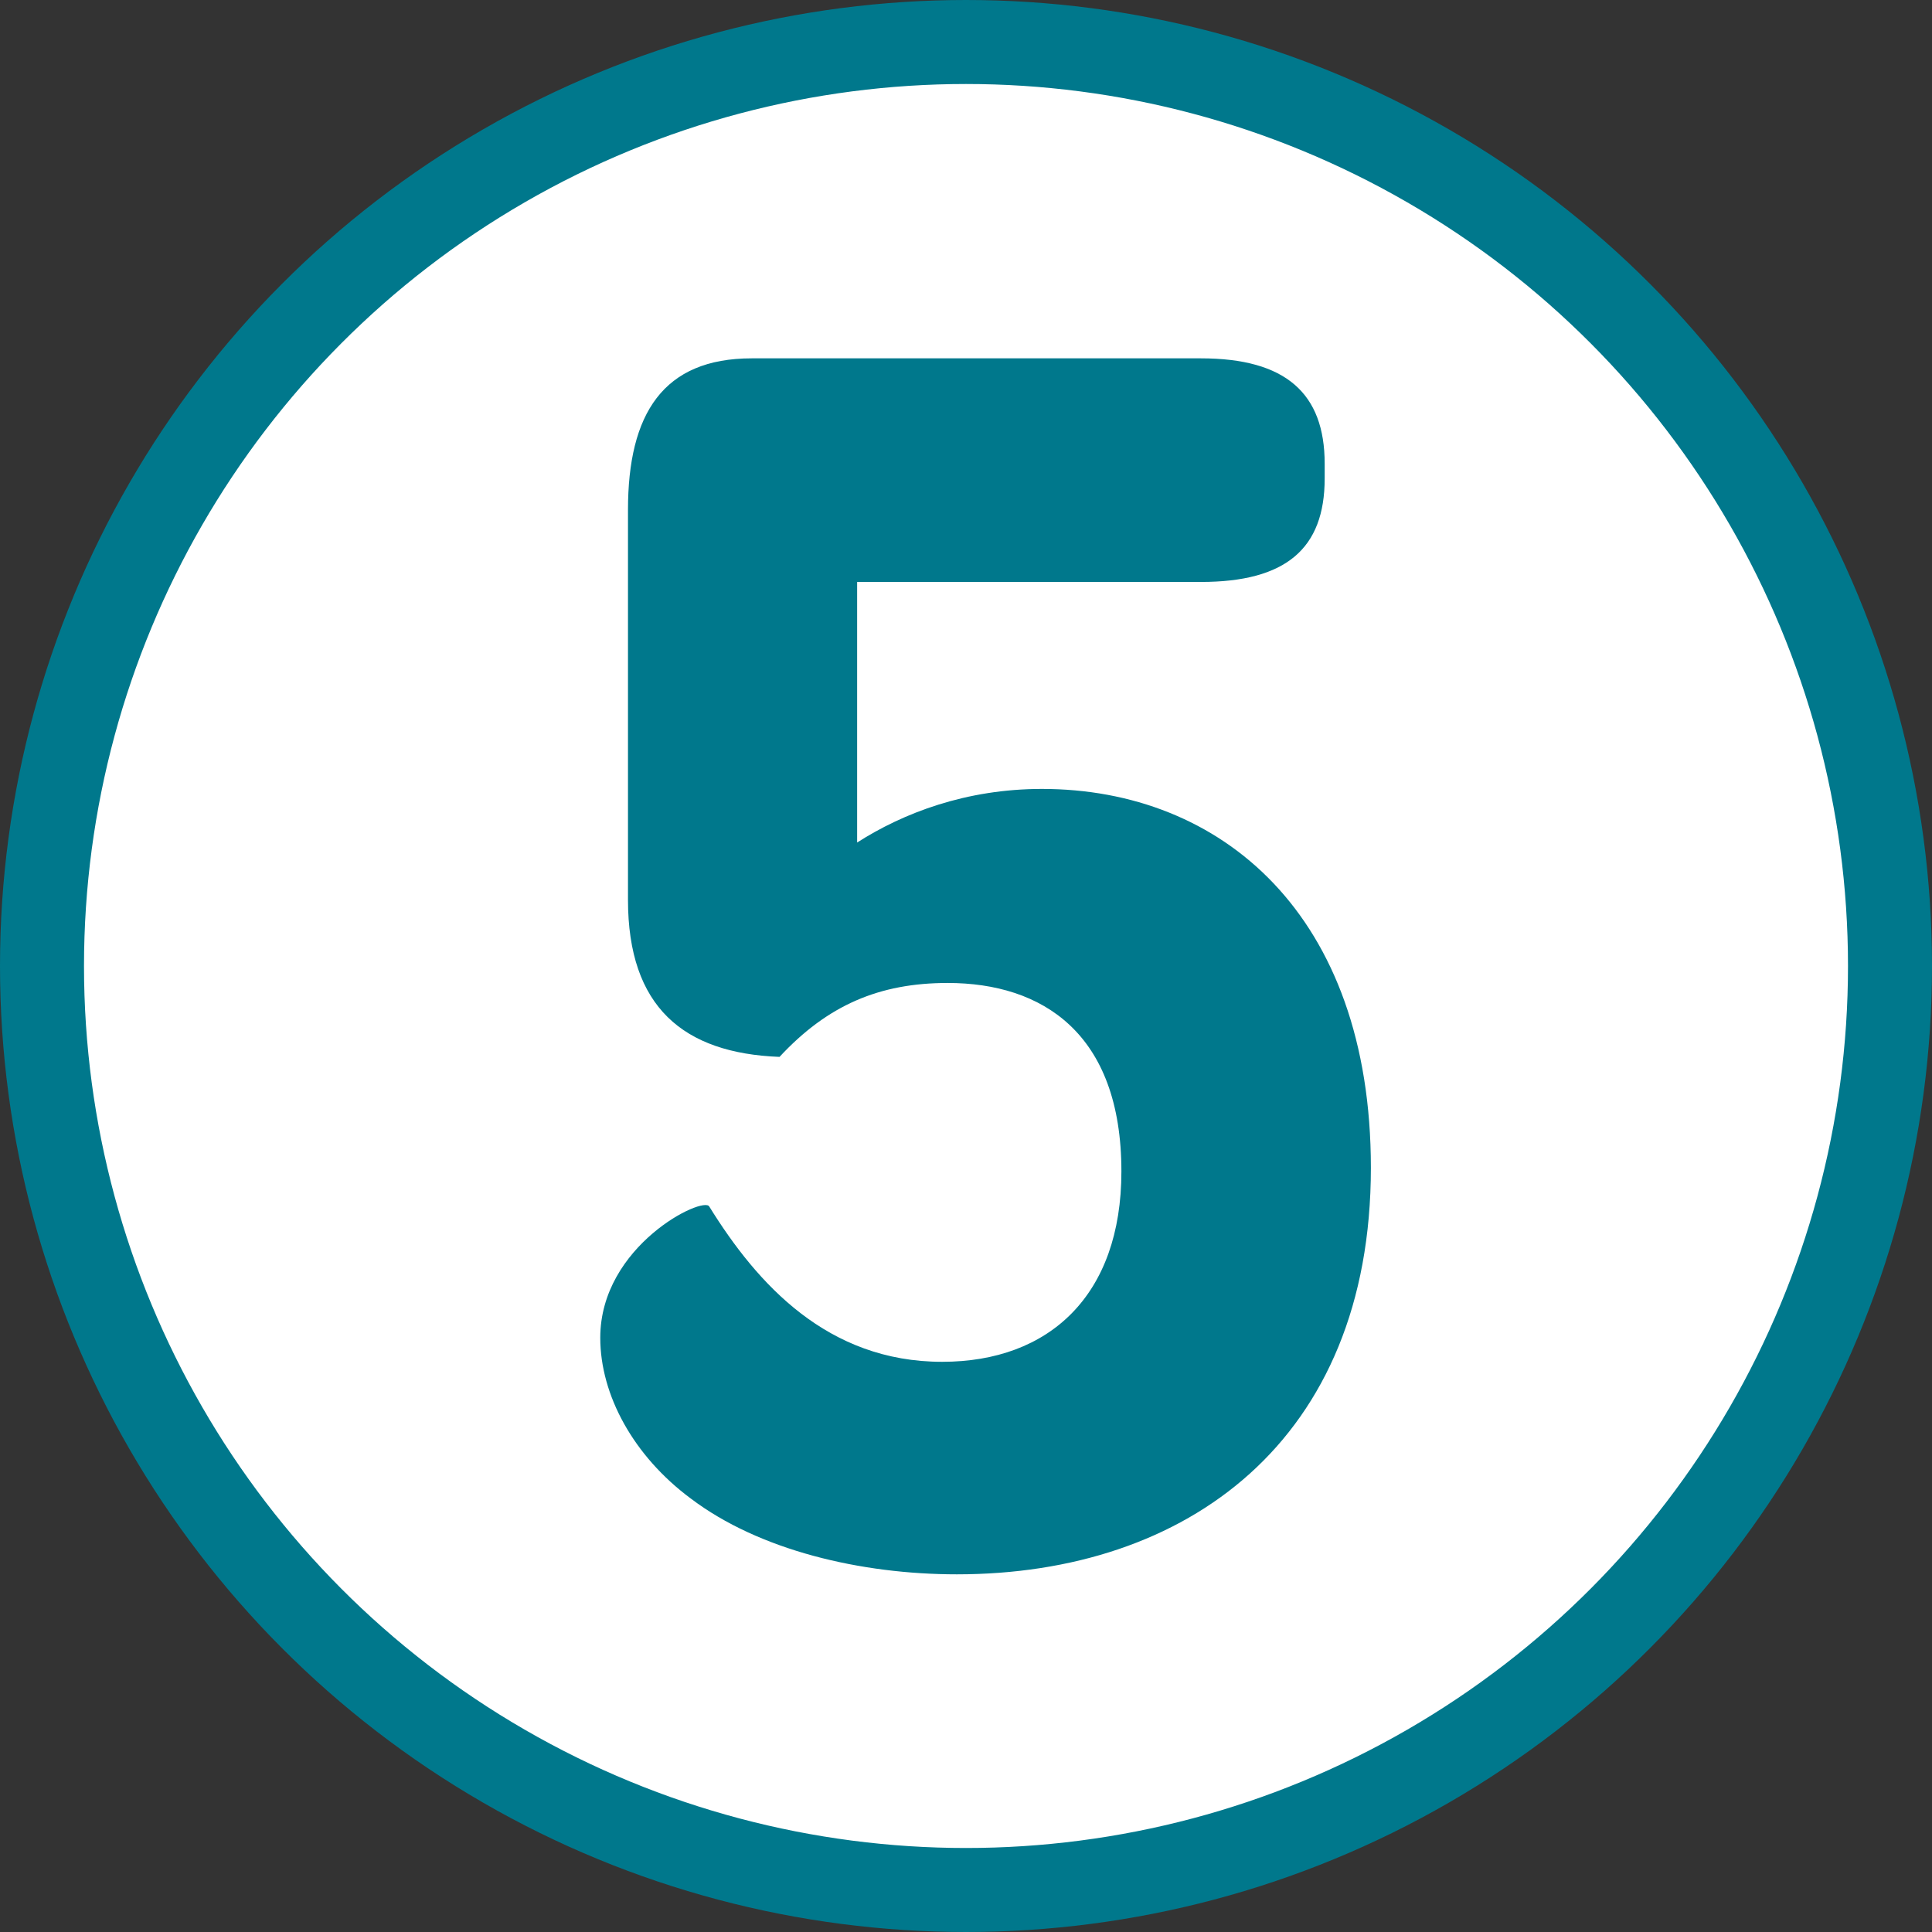
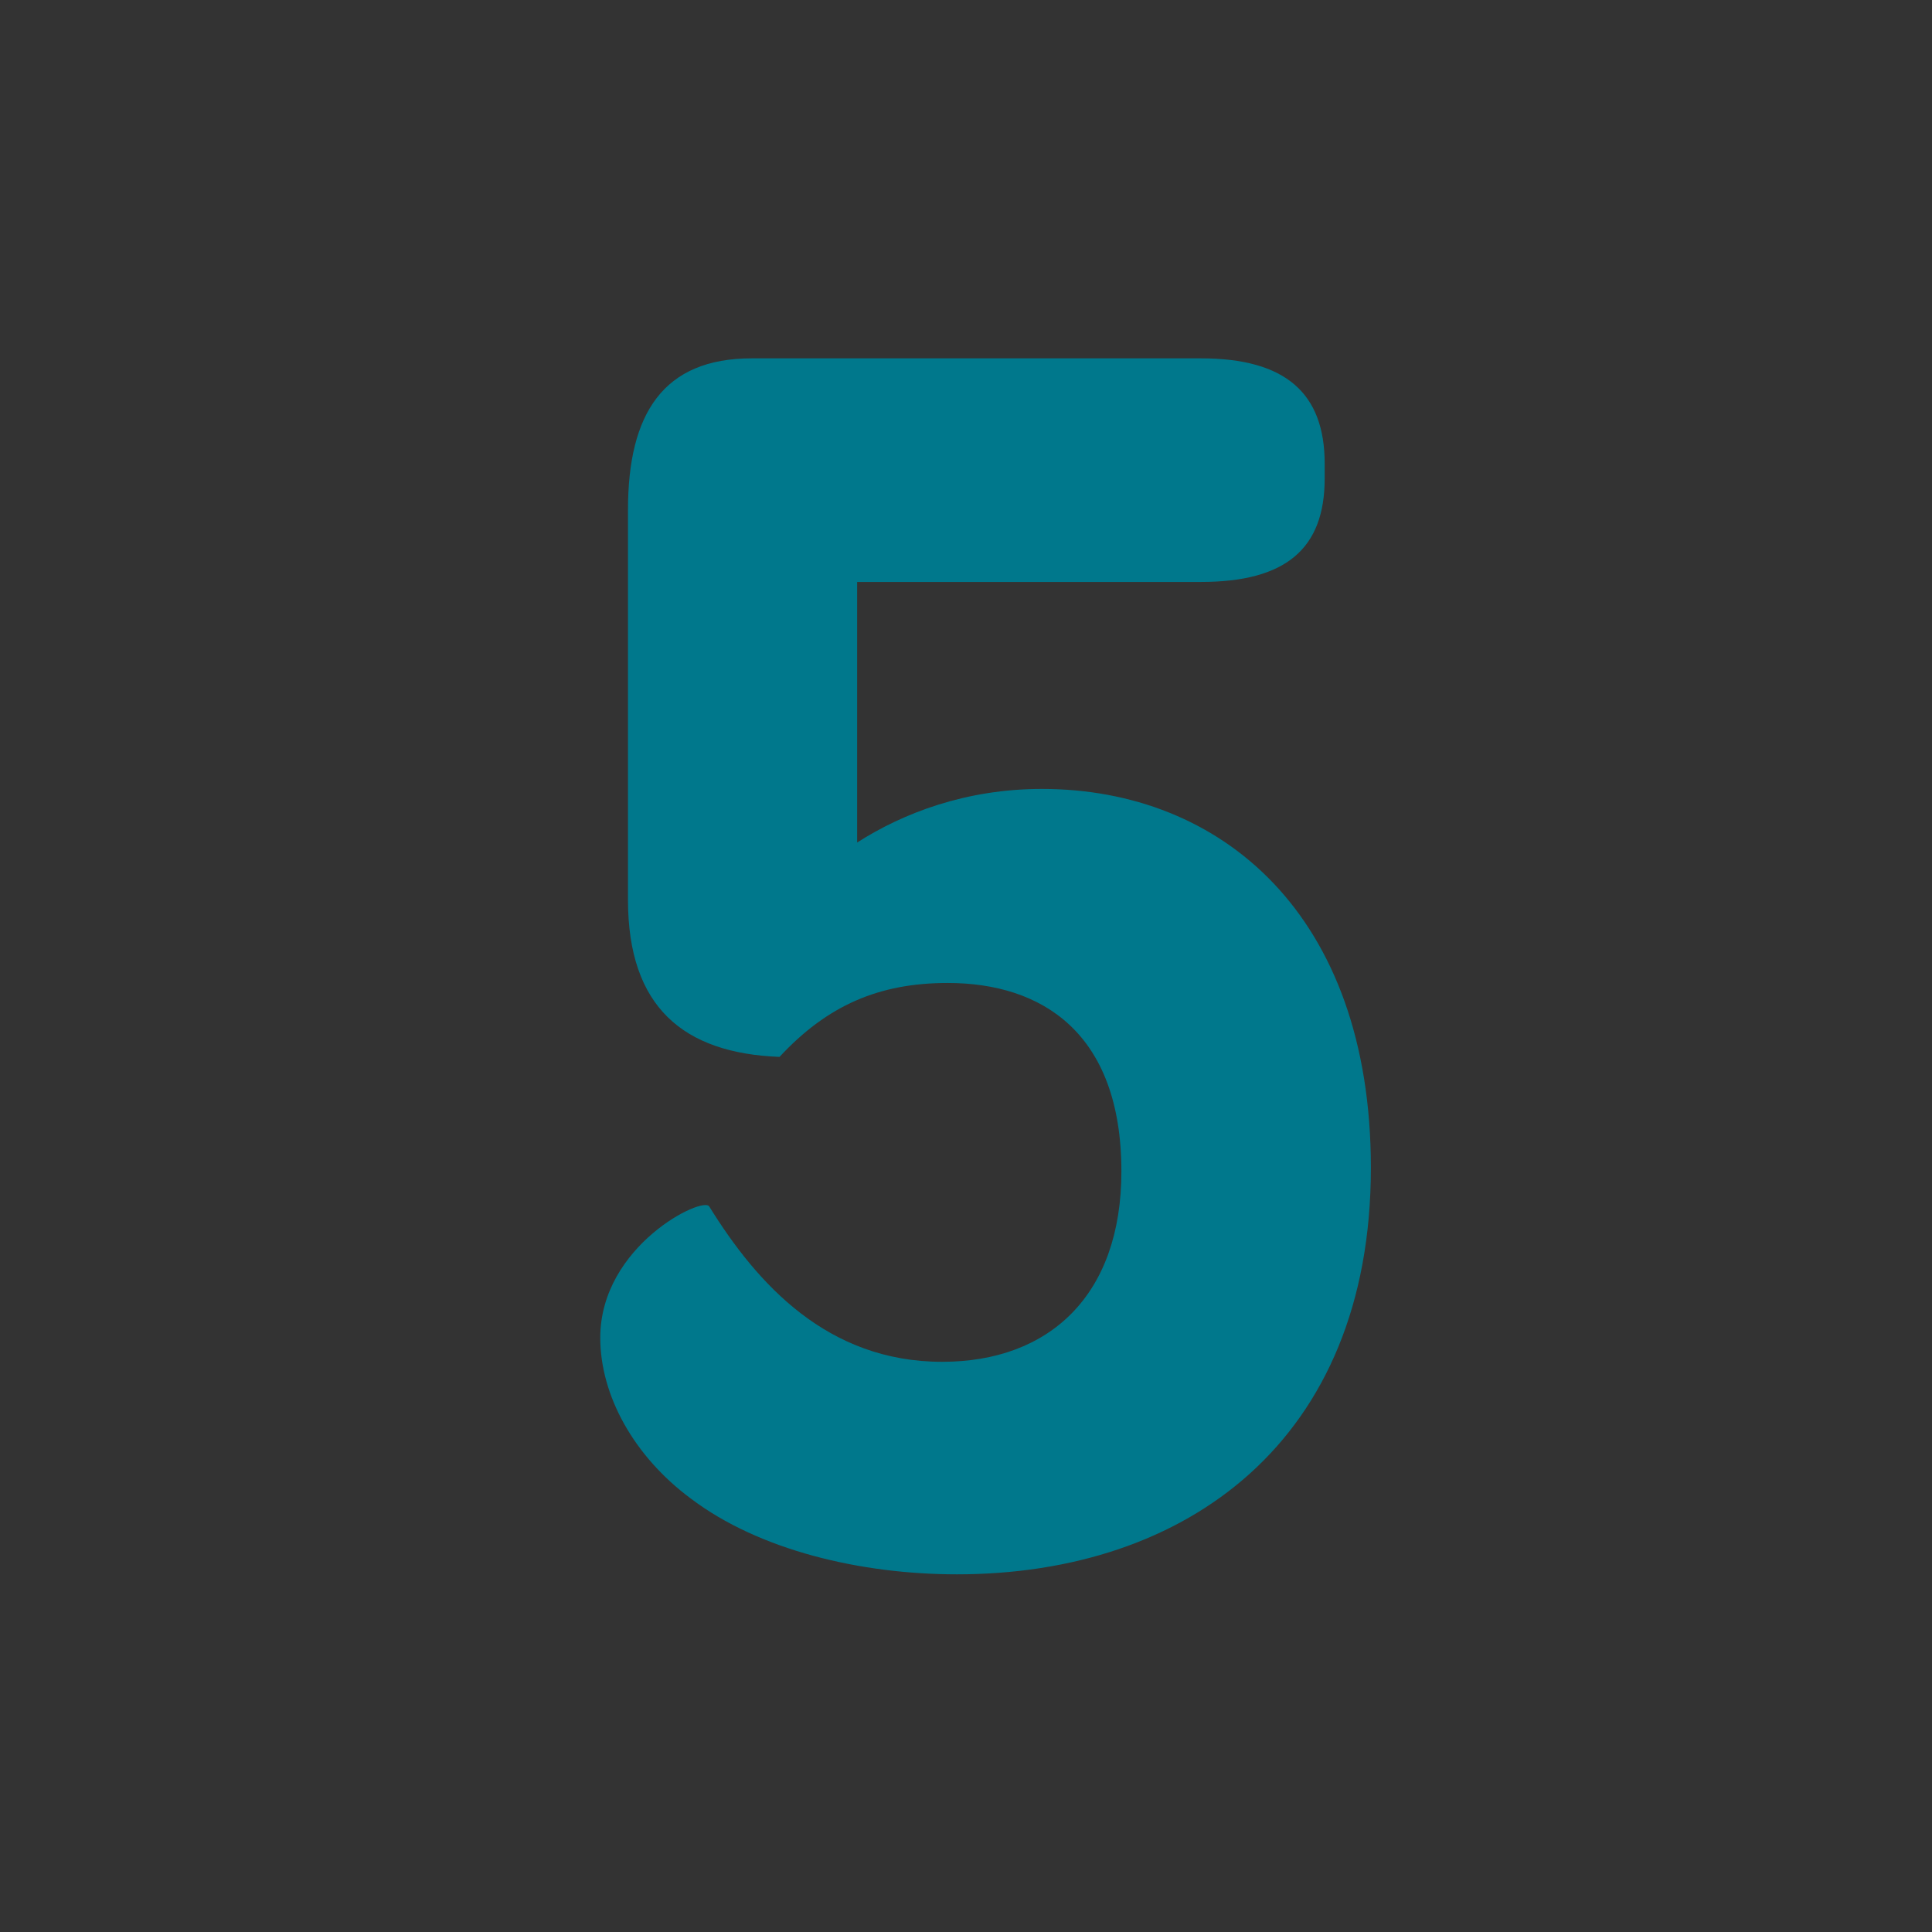
<svg xmlns="http://www.w3.org/2000/svg" width="92" height="92" viewBox="0 0 92 92" fill="none">
  <rect x="0" y="0" width="92" height="92" fill="#333333" stroke="none" />
-   <circle cx="46" cy="46" r="44" fill="white" stroke="#00788C" stroke-width="4" />
  <path d="M45.568 74.968C40.992 74.968 36.152 73.824 32.896 71.36C30.168 69.336 28.584 66.432 28.584 63.704C28.584 59.304 33.512 56.928 33.776 57.456C36.064 61.152 39.408 64.848 44.864 64.848C49.968 64.848 53.4 61.68 53.4 55.784C53.4 49.184 49.616 46.808 45.128 46.808C41.872 46.808 39.408 47.864 37.12 50.328C32.544 50.152 29.904 47.952 29.904 42.848V24.28C29.904 19.704 31.576 17.064 35.8 17.064H57.184C61.232 17.064 63.08 18.736 63.08 22.08V22.784C63.08 26.128 61.232 27.712 57.184 27.712H40.816V40.12C43.016 38.712 46.008 37.568 49.616 37.568C58.152 37.568 65.28 43.552 65.28 55.608C65.28 68.632 56.48 74.968 45.568 74.968Z" fill="#00788C" />
</svg>